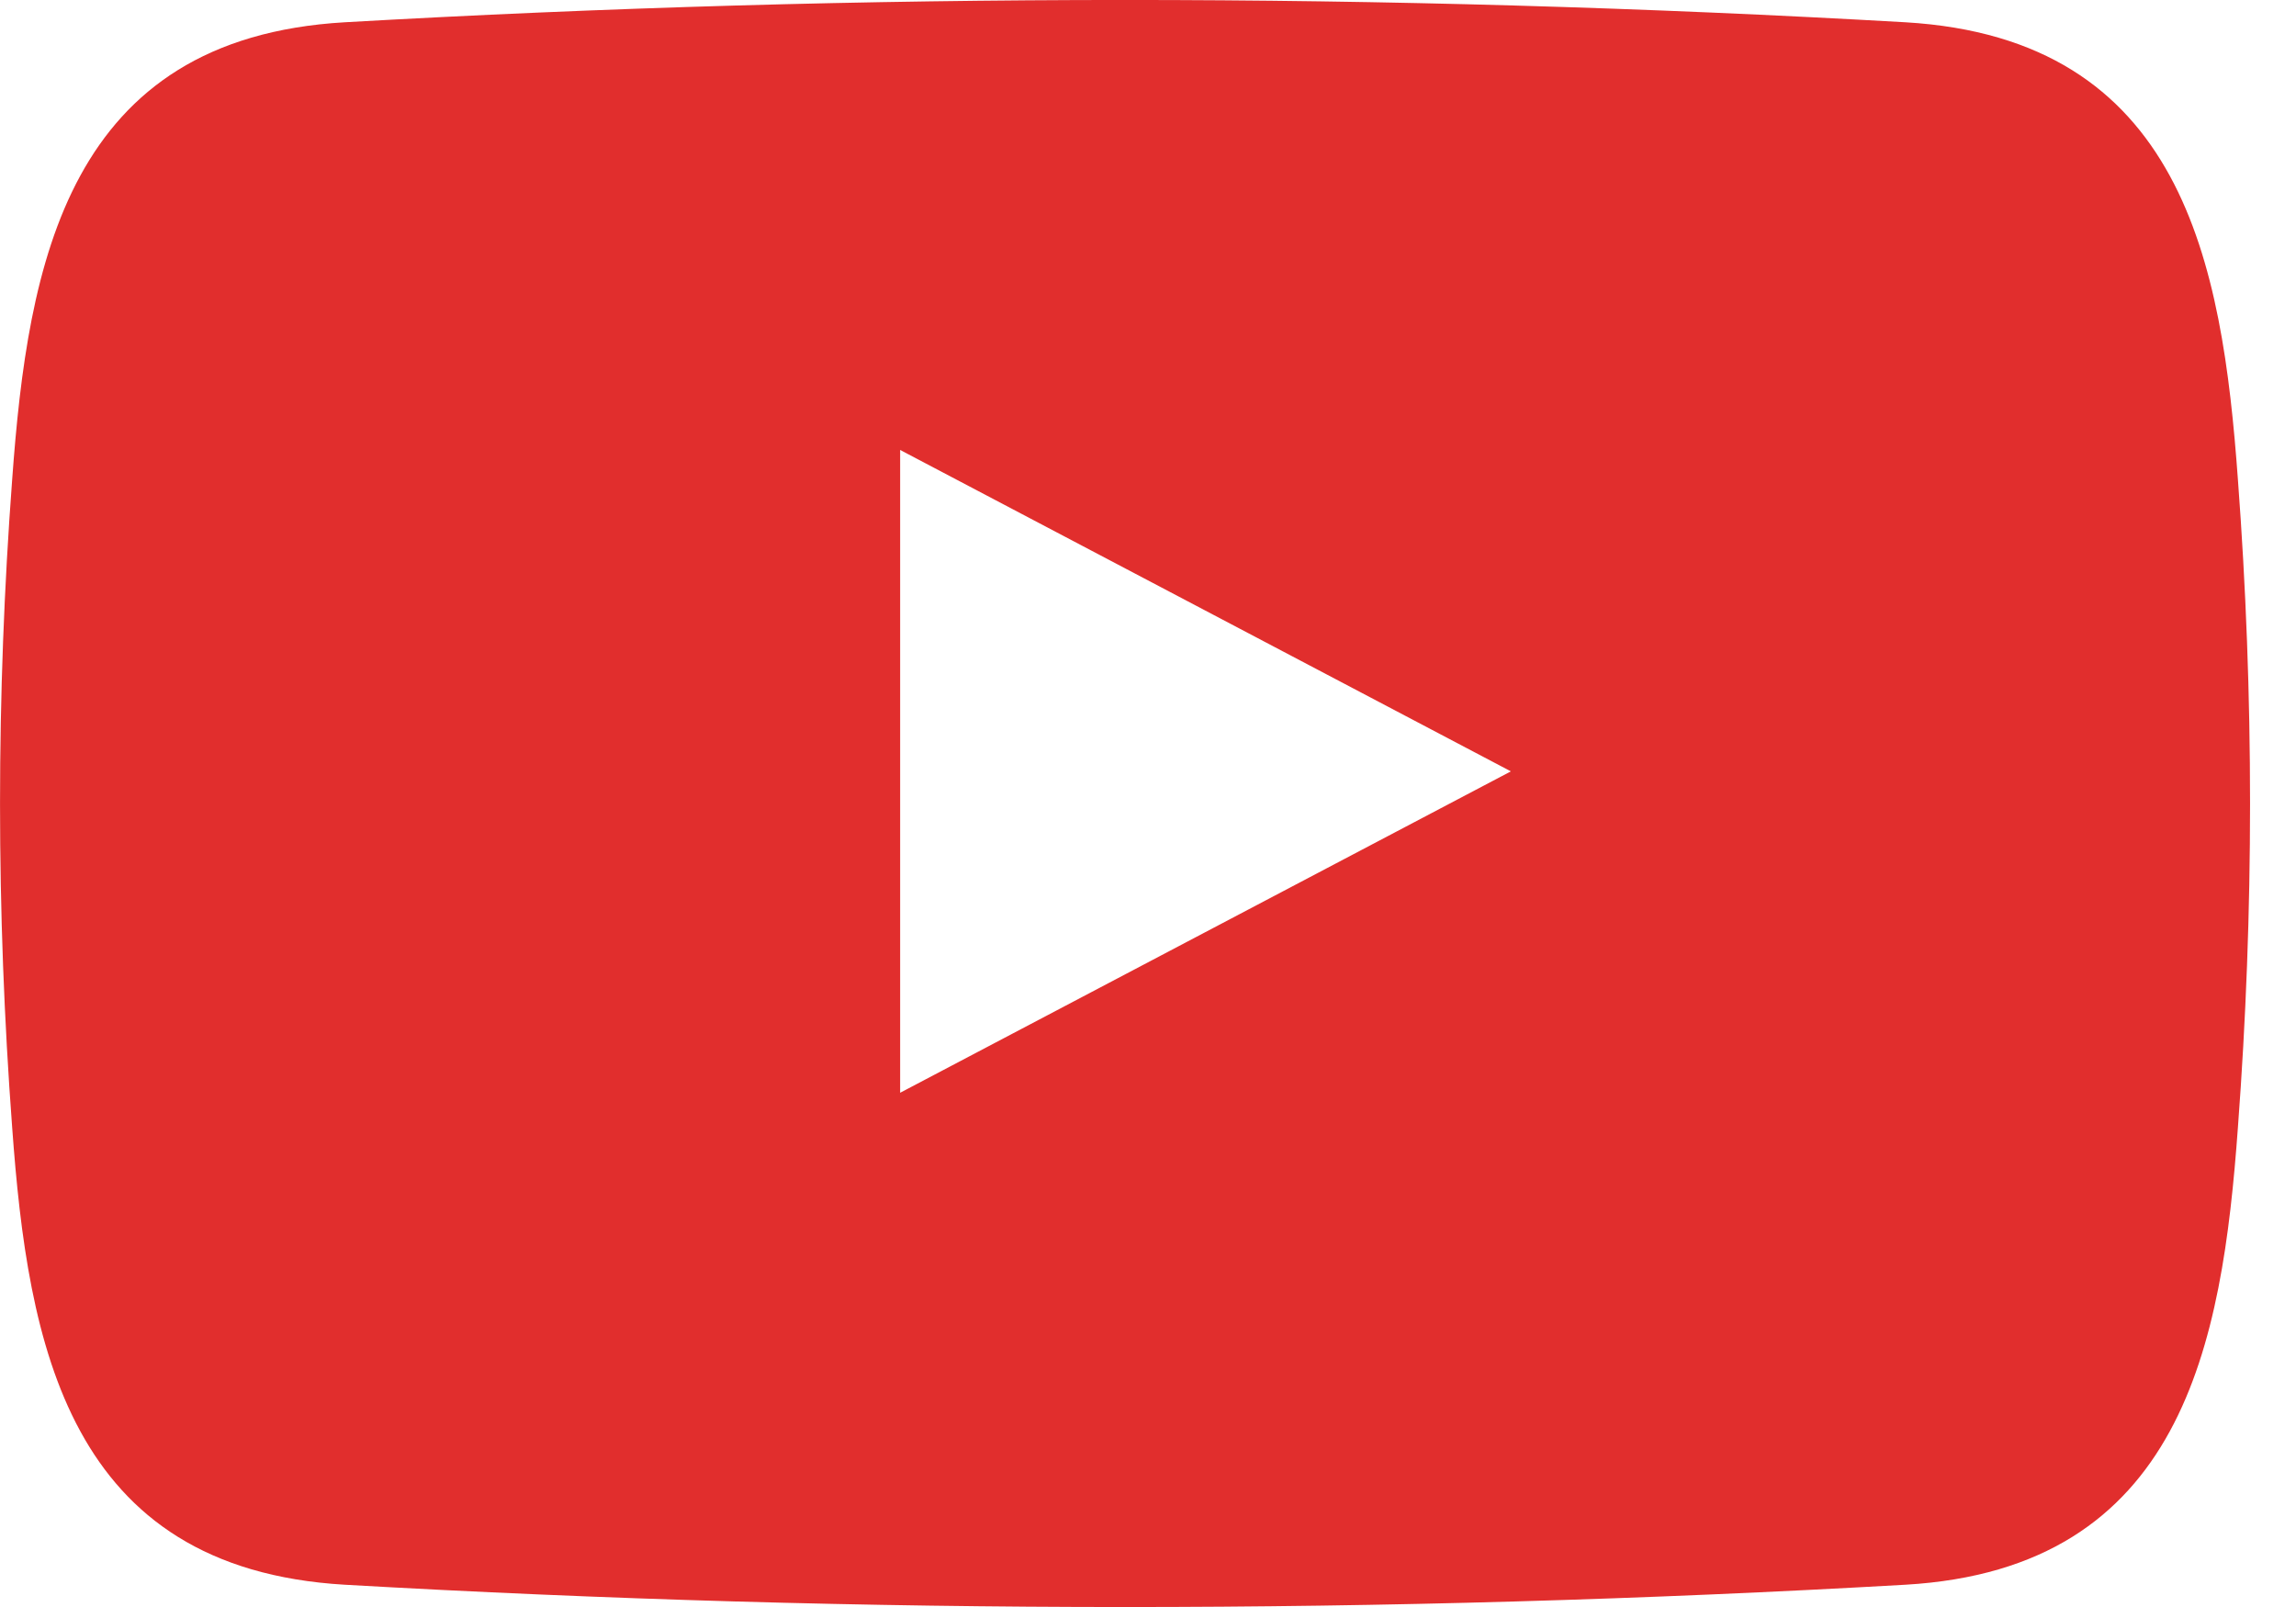
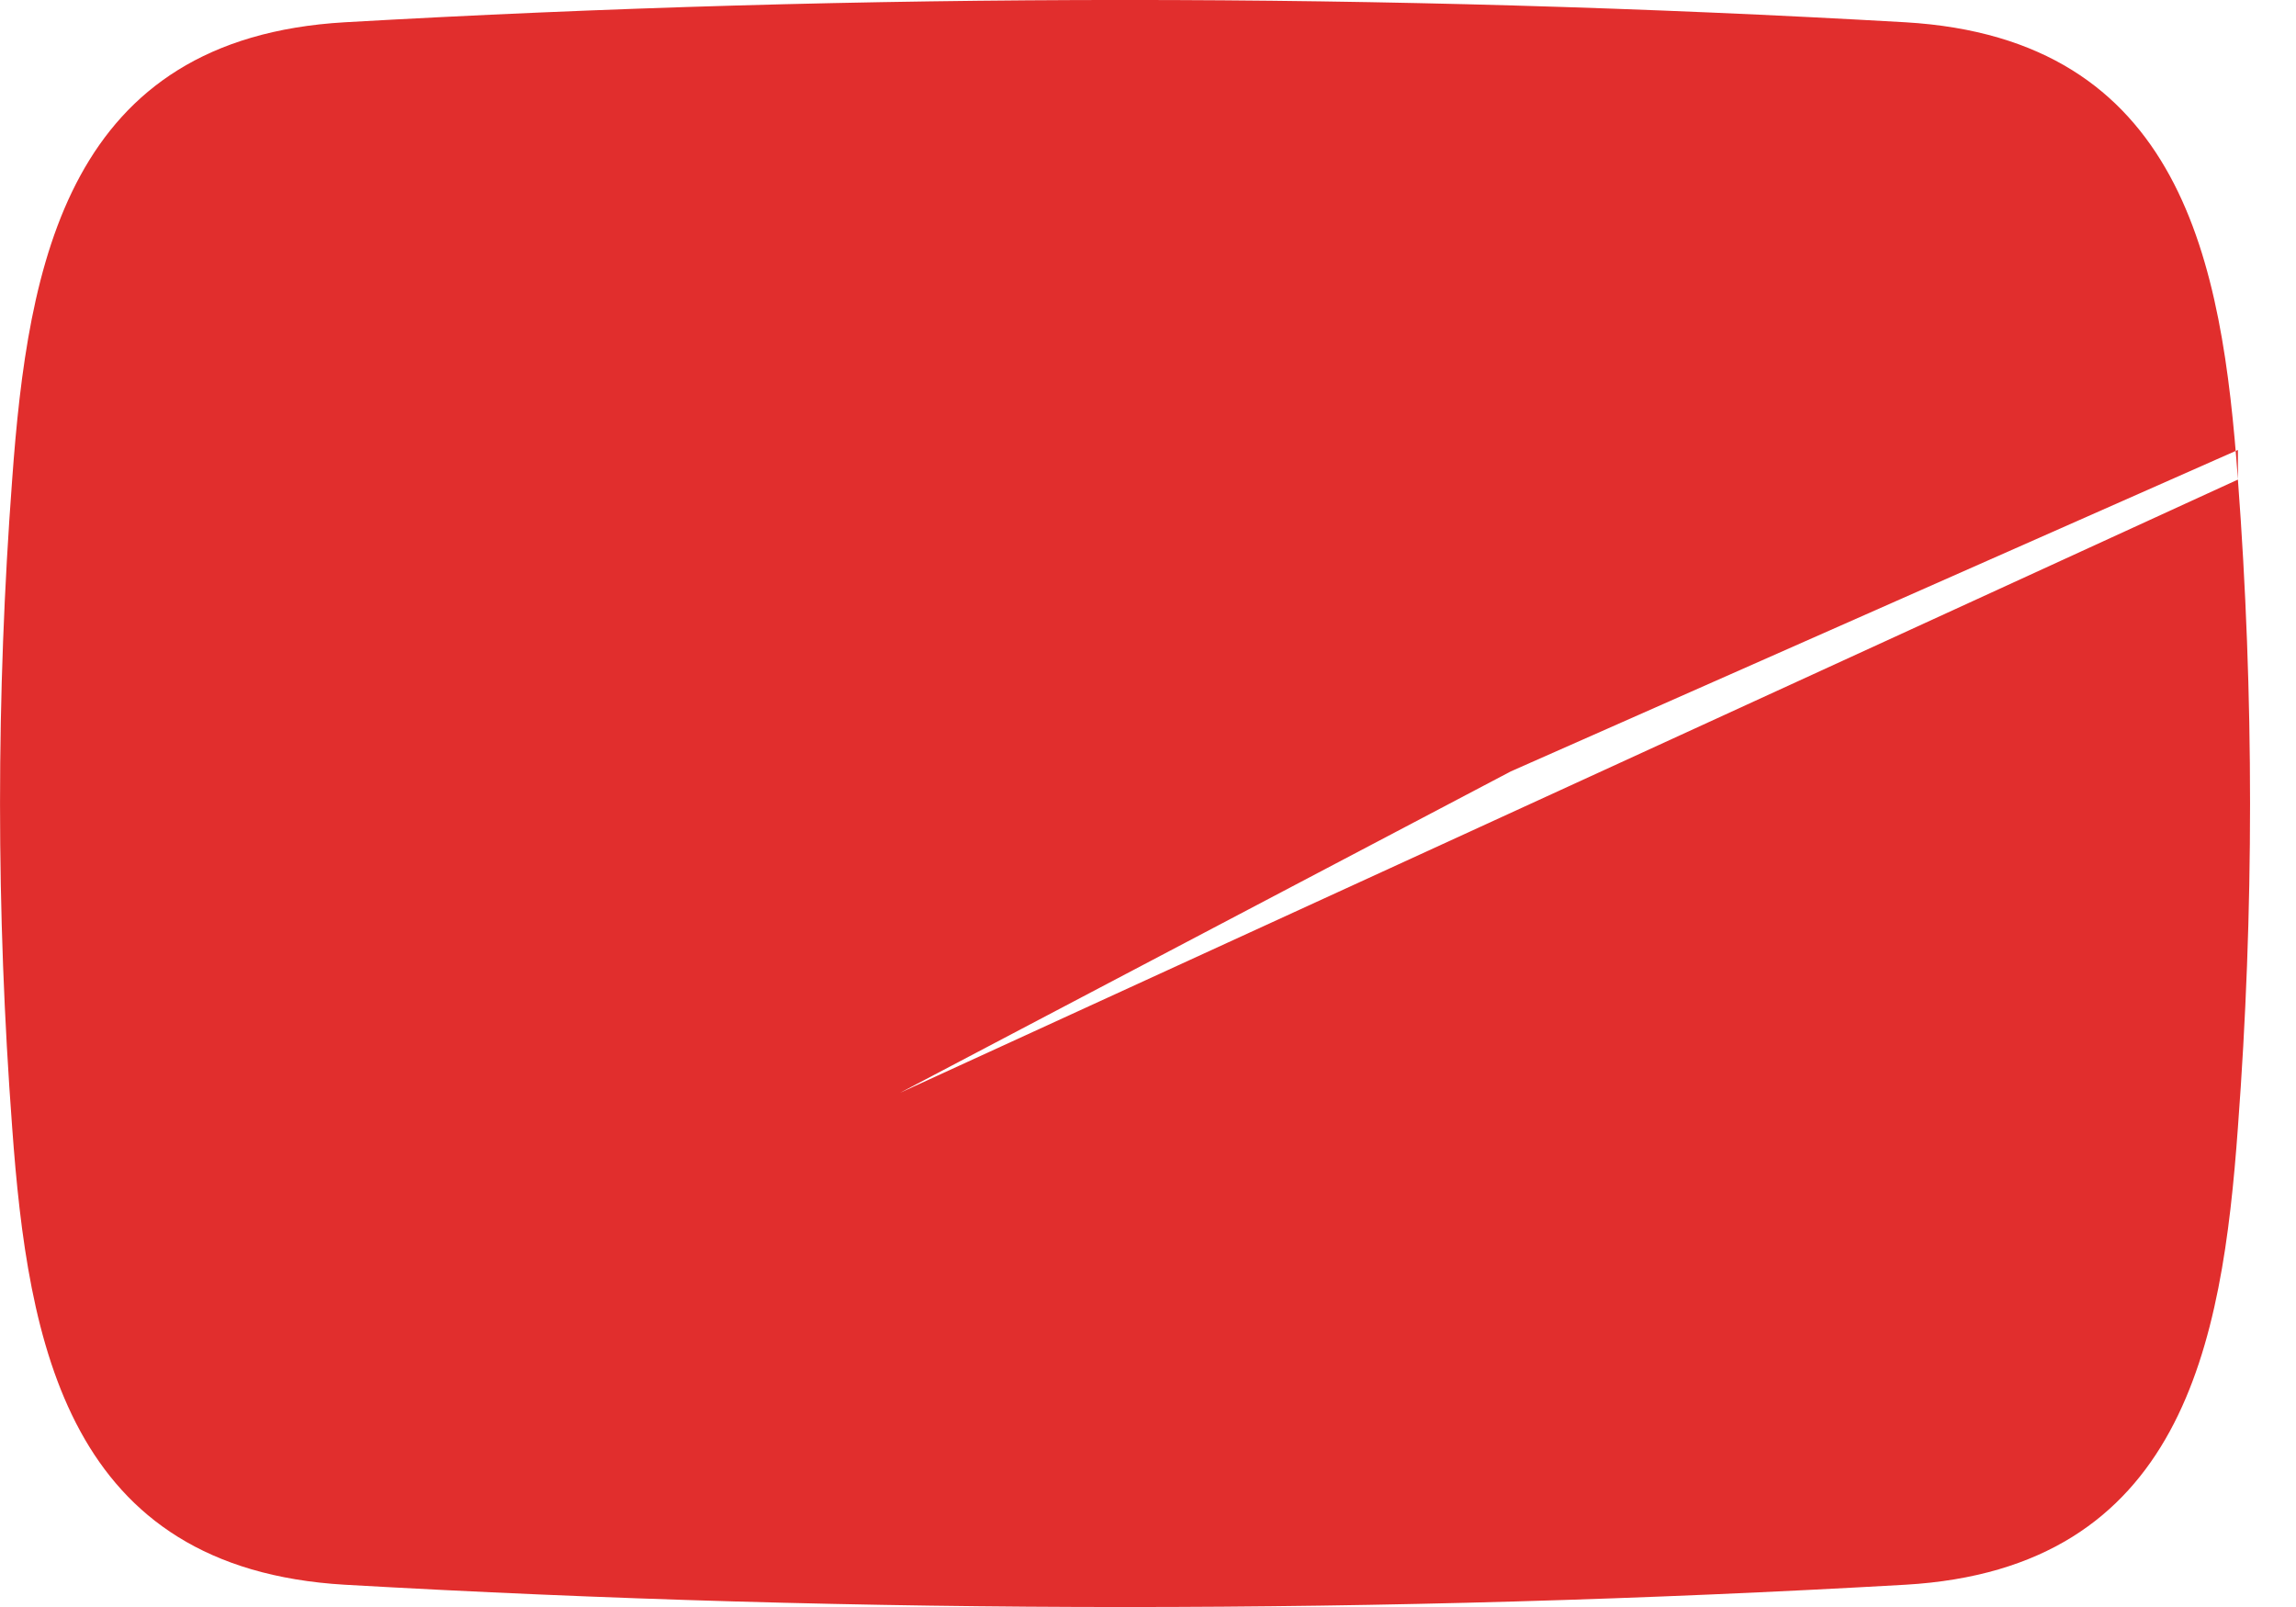
<svg xmlns="http://www.w3.org/2000/svg" width="20" height="14" viewBox="0 0 20 14" fill="none">
-   <path id="Vector" fill-rule="evenodd" clip-rule="evenodd" d="M19.494 4.178C19.357 2.288 19.013 0.336 16.597 0.194C12.069 -0.065 7.531 -0.065 3.003 0.194C0.587 0.334 0.243 2.288 0.106 4.178C-0.035 6.057 -0.035 7.943 0.106 9.822C0.243 11.712 0.587 13.664 3.003 13.806C7.531 14.065 12.069 14.065 16.597 13.806C19.013 13.666 19.357 11.712 19.494 9.822C19.635 7.943 19.635 6.057 19.494 4.178ZM7.841 9.52V3.92L13.161 6.72L7.841 9.52Z" fill="#E12E2D" />
+   <path id="Vector" fill-rule="evenodd" clip-rule="evenodd" d="M19.494 4.178C19.357 2.288 19.013 0.336 16.597 0.194C12.069 -0.065 7.531 -0.065 3.003 0.194C0.587 0.334 0.243 2.288 0.106 4.178C-0.035 6.057 -0.035 7.943 0.106 9.822C0.243 11.712 0.587 13.664 3.003 13.806C7.531 14.065 12.069 14.065 16.597 13.806C19.013 13.666 19.357 11.712 19.494 9.822C19.635 7.943 19.635 6.057 19.494 4.178ZV3.92L13.161 6.72L7.841 9.52Z" fill="#E12E2D" />
</svg>